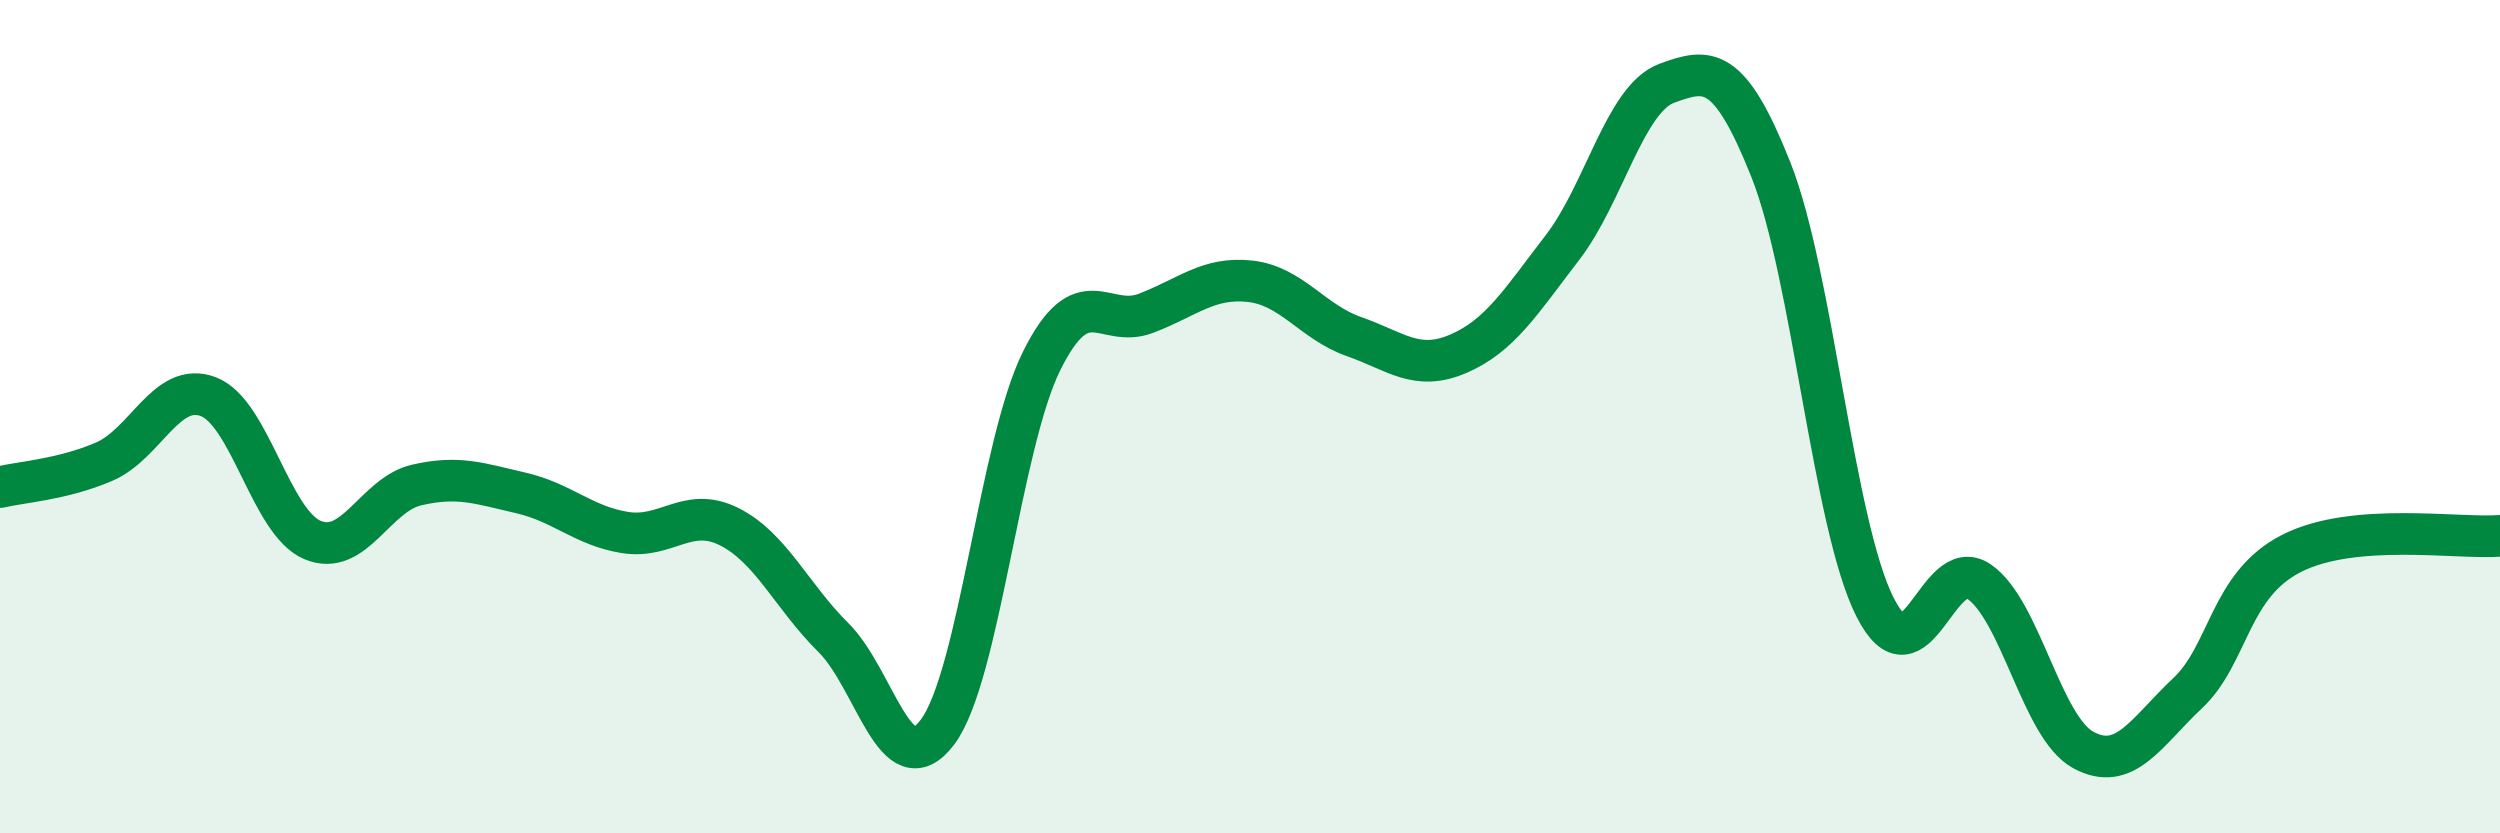
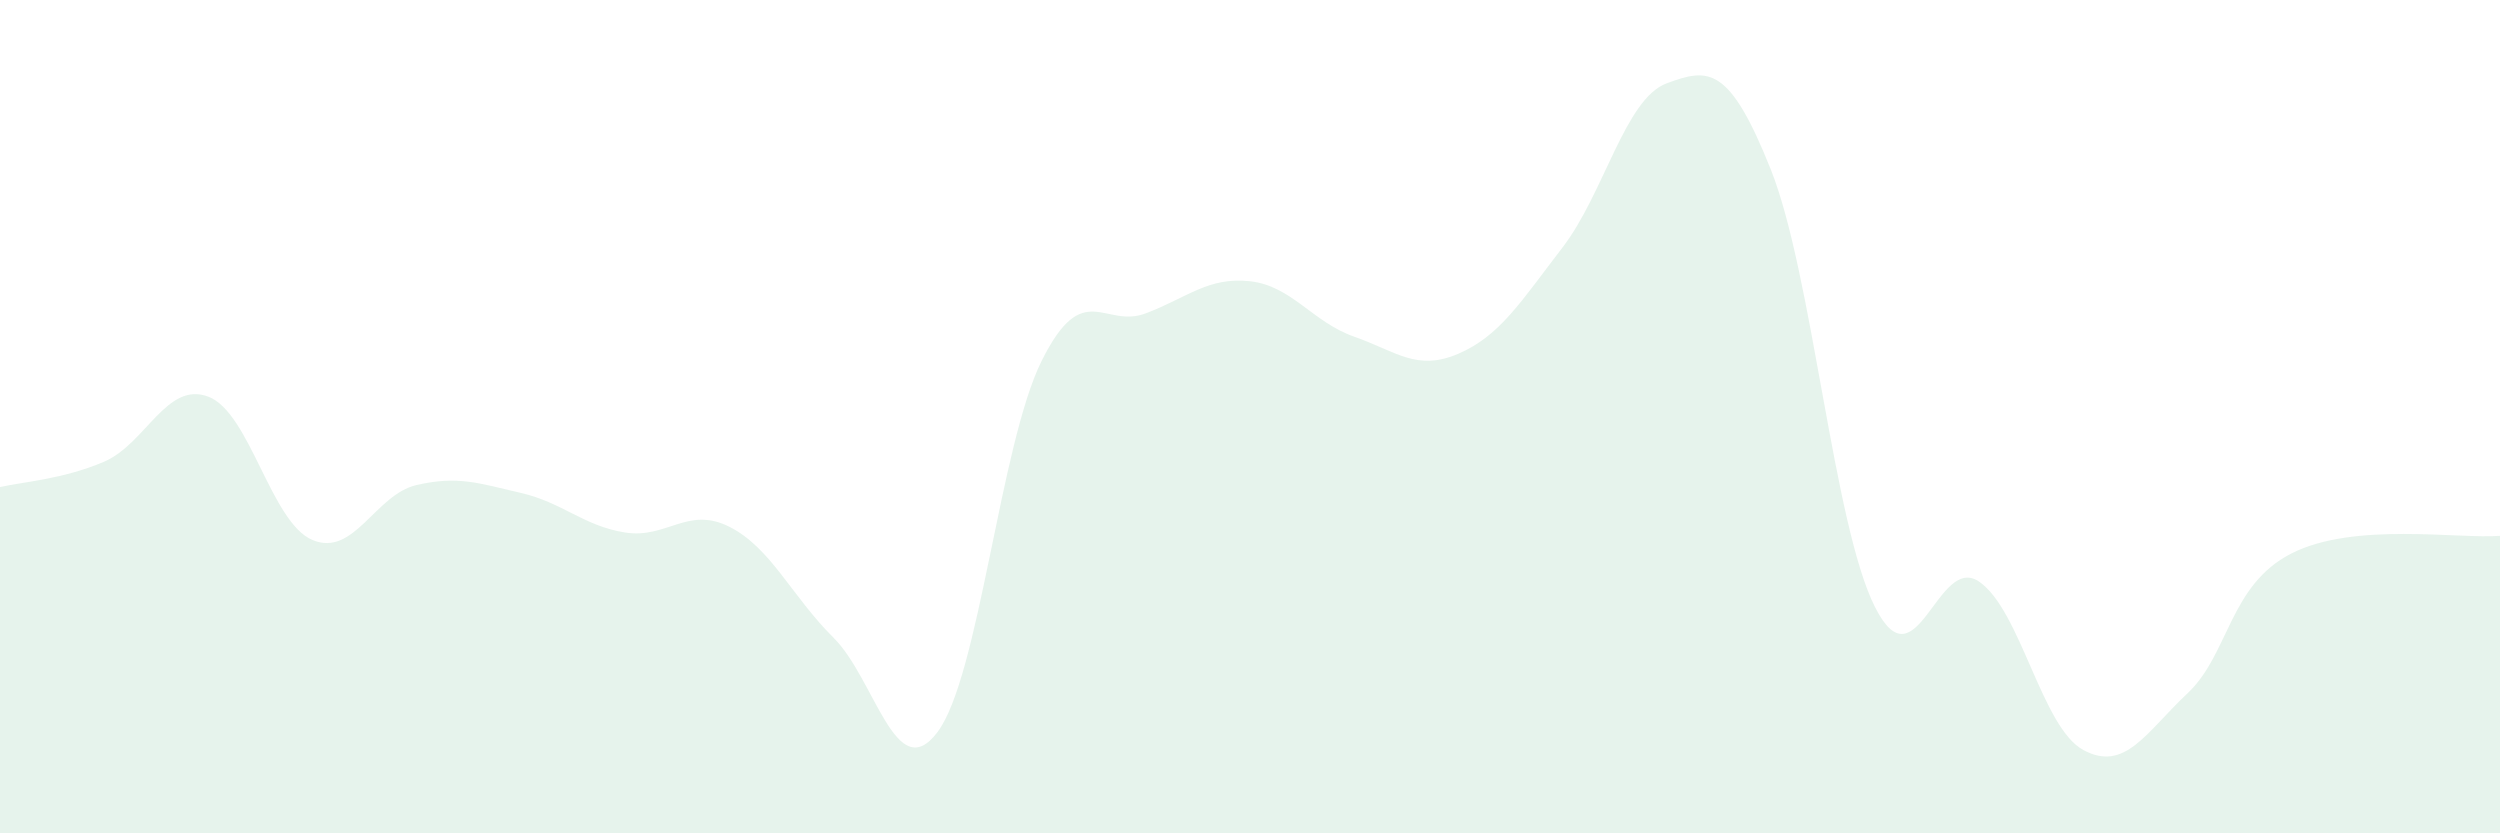
<svg xmlns="http://www.w3.org/2000/svg" width="60" height="20" viewBox="0 0 60 20">
  <path d="M 0,11.69 C 0.5,11.57 1.5,11.51 2.5,11.08 C 3.5,10.65 4,9.14 5,9.52 C 6,9.9 6.5,12.54 7.5,12.96 C 8.5,13.38 9,11.87 10,11.64 C 11,11.41 11.5,11.6 12.5,11.83 C 13.5,12.06 14,12.62 15,12.78 C 16,12.94 16.5,12.14 17.5,12.64 C 18.5,13.14 19,14.31 20,15.3 C 21,16.29 21.5,18.9 22.5,17.57 C 23.5,16.24 24,10.67 25,8.66 C 26,6.65 26.5,7.9 27.5,7.52 C 28.5,7.14 29,6.64 30,6.75 C 31,6.86 31.5,7.73 32.5,8.08 C 33.5,8.43 34,8.92 35,8.49 C 36,8.06 36.5,7.24 37.5,5.94 C 38.5,4.64 39,2.37 40,2 C 41,1.63 41.5,1.56 42.5,4.07 C 43.5,6.58 44,12.59 45,14.57 C 46,16.55 46.5,13.27 47.5,13.96 C 48.5,14.65 49,17.46 50,18 C 51,18.54 51.5,17.58 52.5,16.64 C 53.5,15.7 53.5,14.04 55,13.28 C 56.5,12.52 59,12.94 60,12.86L60 20L0 20Z" fill="#008740" opacity="0.1" stroke-linecap="round" stroke-linejoin="round" />
-   <path d="M 0,11.69 C 0.5,11.57 1.5,11.51 2.5,11.08 C 3.5,10.65 4,9.14 5,9.52 C 6,9.9 6.5,12.54 7.5,12.96 C 8.5,13.38 9,11.87 10,11.64 C 11,11.41 11.5,11.6 12.5,11.83 C 13.5,12.06 14,12.62 15,12.78 C 16,12.94 16.5,12.14 17.5,12.64 C 18.5,13.14 19,14.31 20,15.3 C 21,16.29 21.5,18.9 22.5,17.57 C 23.5,16.24 24,10.67 25,8.66 C 26,6.65 26.5,7.9 27.5,7.52 C 28.5,7.14 29,6.64 30,6.75 C 31,6.86 31.5,7.73 32.5,8.08 C 33.5,8.43 34,8.92 35,8.49 C 36,8.06 36.5,7.24 37.5,5.94 C 38.5,4.64 39,2.37 40,2 C 41,1.63 41.5,1.56 42.5,4.07 C 43.5,6.58 44,12.59 45,14.57 C 46,16.55 46.5,13.27 47.5,13.96 C 48.5,14.65 49,17.46 50,18 C 51,18.54 51.5,17.58 52.5,16.64 C 53.5,15.7 53.5,14.04 55,13.28 C 56.5,12.52 59,12.94 60,12.86" stroke="#008740" stroke-width="1" fill="none" stroke-linecap="round" stroke-linejoin="round" />
</svg>